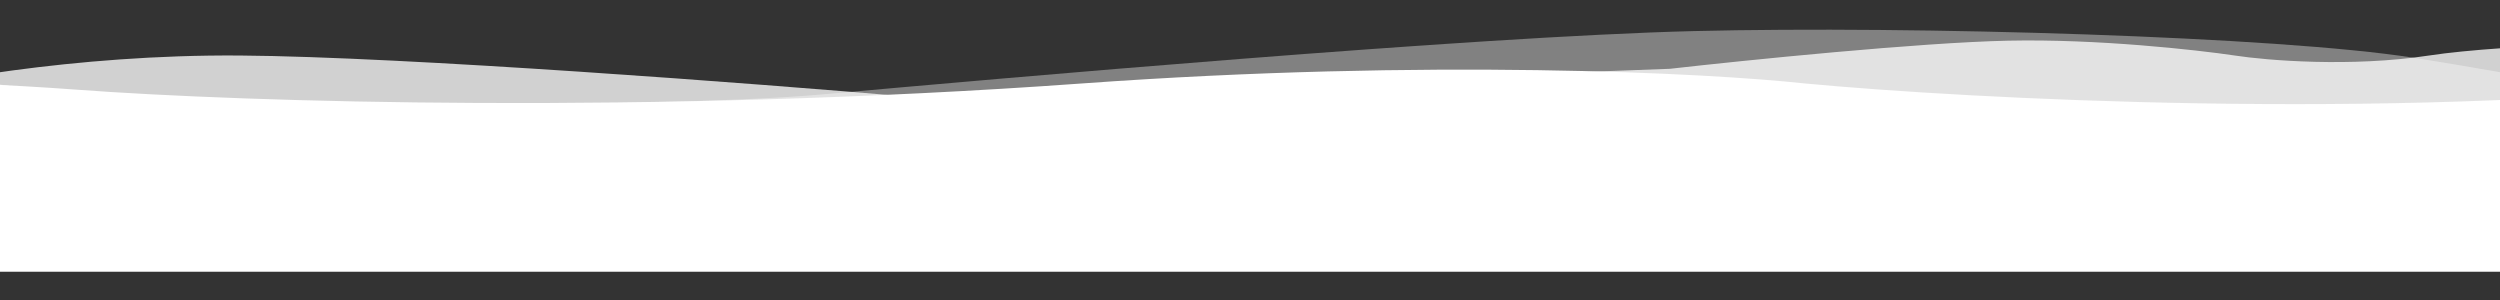
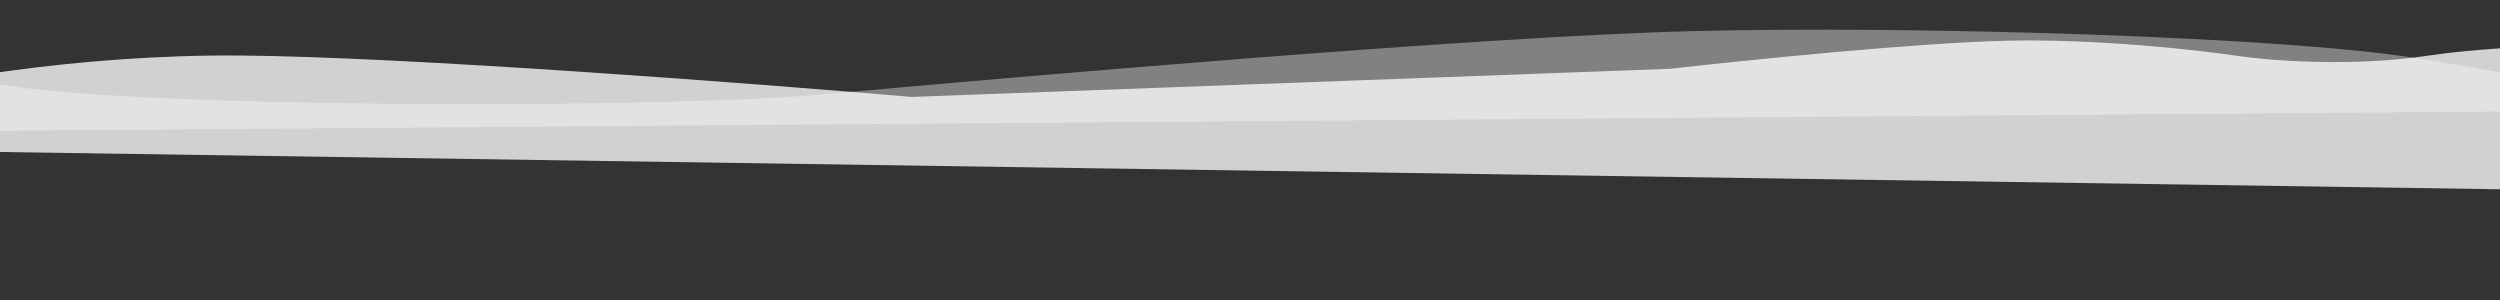
<svg xmlns="http://www.w3.org/2000/svg" width="1600" height="192" viewBox="0 0 1600 192" fill="none">
  <rect x="0" y="0" width="1600" height="192" fill="#333333" stroke="none" />
  <mask id="mask0_100_37" style="mask-type:luminance" maskUnits="userSpaceOnUse" x="-169" y="0" width="1920" height="192">
    <path d="M1751 0H-169V192H1751V0Z" fill="white" />
  </mask>
  <g mask="url(#mask0_100_37)">
-     <path d="M49.167 57.394C-36.718 50.994 -149.573 49.394 -195.265 49.394L-216.493 173.895H1800.22C1871.38 123.728 1959.74 29.394 1743.81 53.394C1527.89 77.394 1261.22 63.394 1154.87 53.394C1093.21 46.727 914.44 37.394 692.695 53.394C415.511 73.394 156.523 65.394 49.167 57.394Z" fill="white" />
    <path d="M153.49 35.531C47.226 34.731 -48.484 52.864 -83.057 62.031V96.031L1760.19 123.531V26.031C1712.47 26.031 1604.55 27.931 1554.57 35.531C1504.6 43.131 1450.86 38.697 1430.23 35.531C1405.57 31.864 1342.05 24.831 1285.27 26.031C1228.5 27.231 1117.27 38.531 1068.74 44.031L583.519 62.031C484.453 53.531 259.754 36.331 153.49 35.531Z" fill="white" fill-opacity="0.77" />
    <path d="M-15.732 50.395C-59.402 35.194 -166.555 28.061 -214.674 26.395L-245 36.895L-184.347 83.894H-26.649L1726.83 70.394C1694.68 63.728 1613.16 47.694 1544.26 36.895C1458.14 23.395 1225.23 16.395 1083.91 19.895C942.59 23.395 637.501 50.395 526.506 60.395C415.511 70.394 38.856 69.394 -15.732 50.395Z" fill="white" fill-opacity="0.38" />
  </g>
</svg>